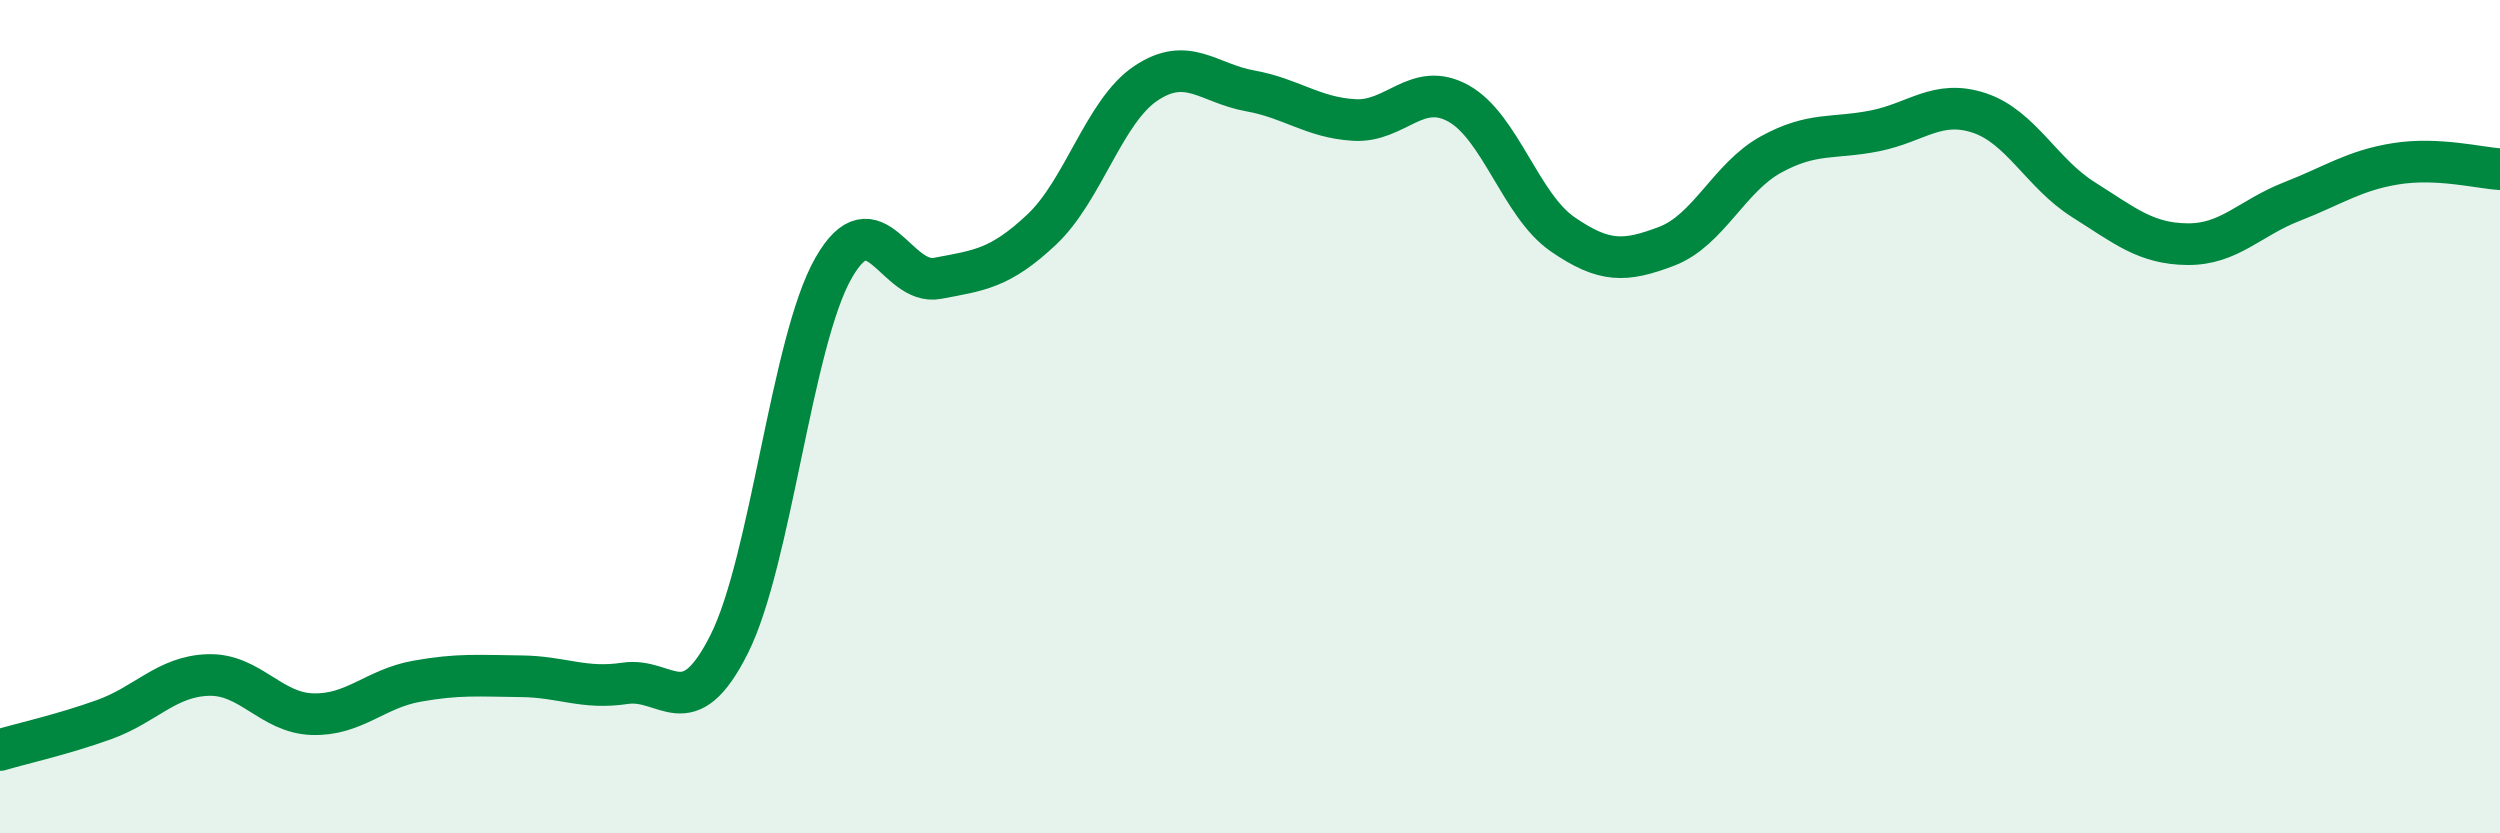
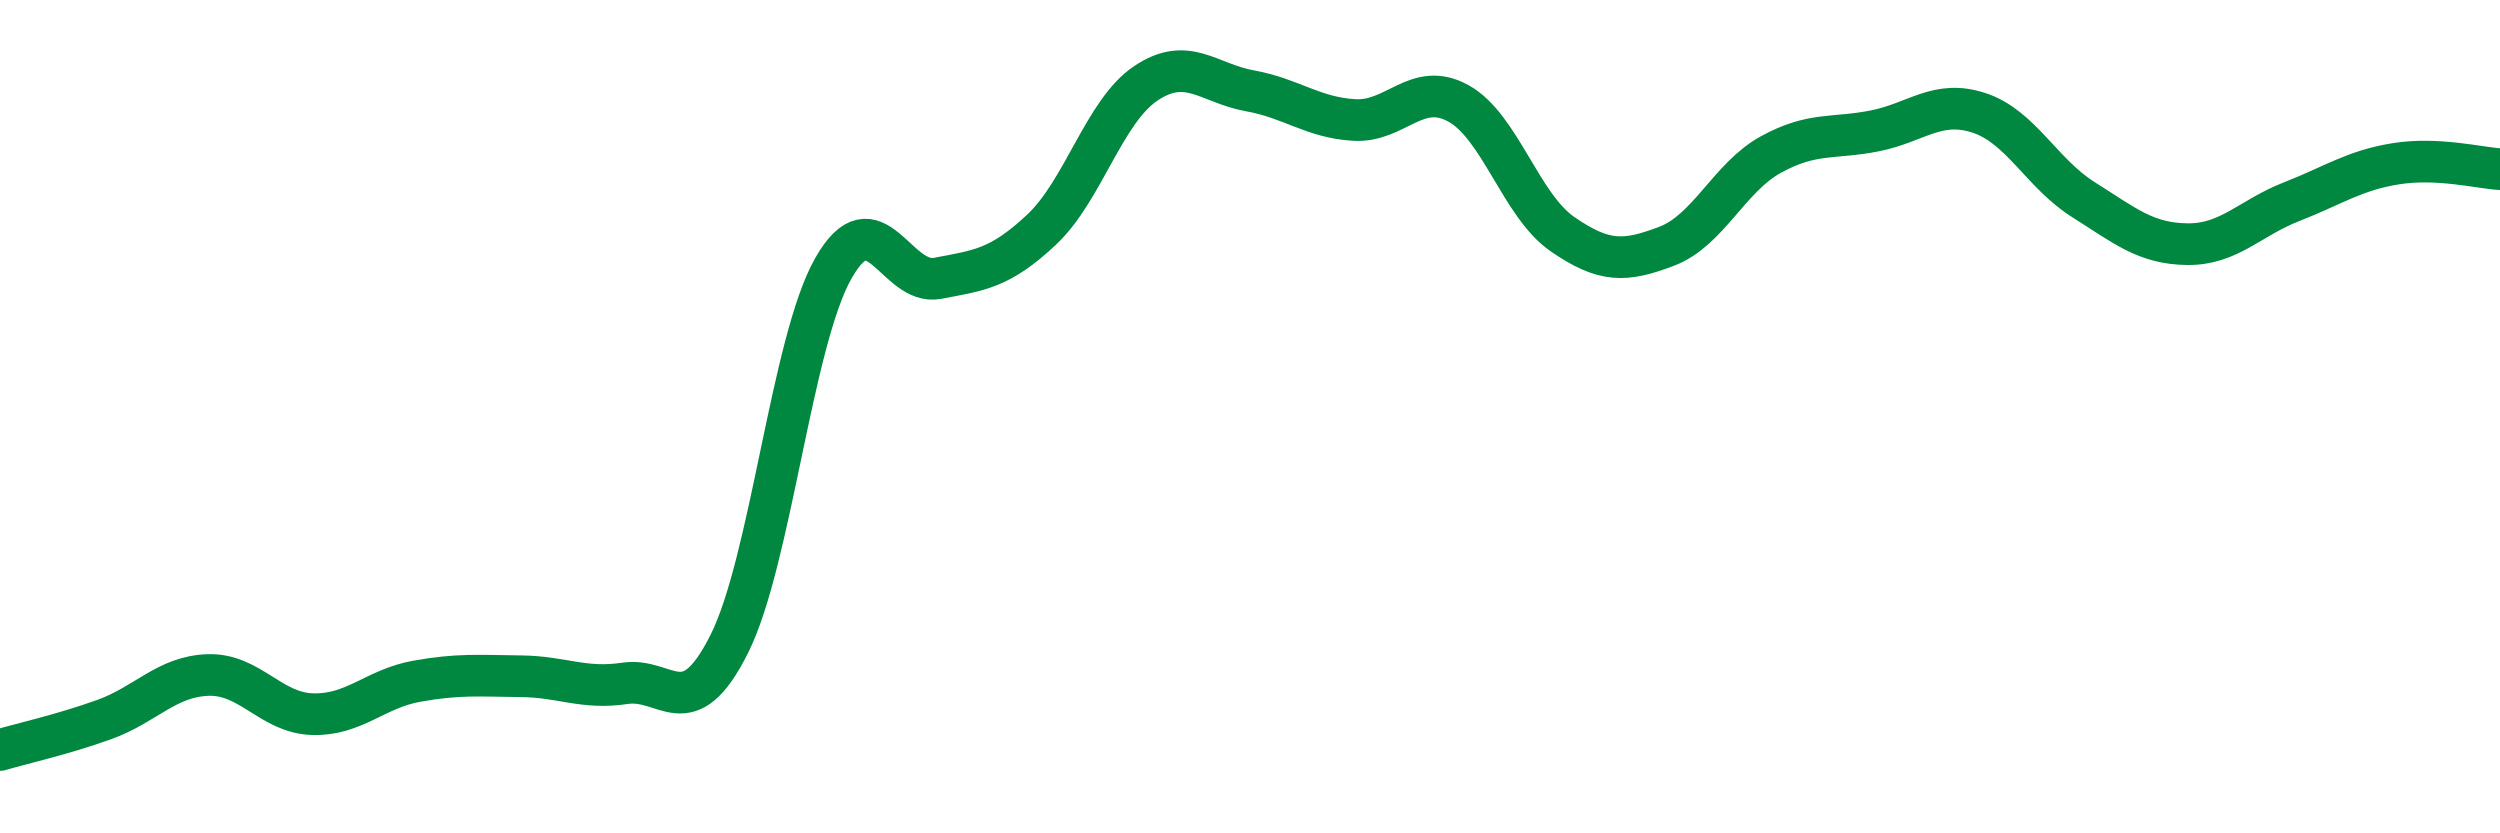
<svg xmlns="http://www.w3.org/2000/svg" width="60" height="20" viewBox="0 0 60 20">
-   <path d="M 0,18 C 0.5,17.85 1.5,17.63 2.5,17.27 C 3.5,16.91 4,16.23 5,16.2 C 6,16.17 6.5,17.11 7.5,17.14 C 8.5,17.17 9,16.53 10,16.35 C 11,16.17 11.5,16.22 12.5,16.23 C 13.5,16.24 14,16.55 15,16.4 C 16,16.25 16.5,17.45 17.5,15.46 C 18.5,13.47 19,8.2 20,6.44 C 21,4.68 21.5,6.87 22.5,6.68 C 23.5,6.49 24,6.45 25,5.51 C 26,4.57 26.5,2.67 27.5,2 C 28.5,1.33 29,2 30,2.18 C 31,2.36 31.5,2.82 32.5,2.88 C 33.5,2.94 34,1.93 35,2.48 C 36,3.03 36.5,4.93 37.5,5.62 C 38.5,6.31 39,6.29 40,5.91 C 41,5.53 41.5,4.26 42.5,3.71 C 43.5,3.16 44,3.34 45,3.14 C 46,2.94 46.5,2.38 47.5,2.71 C 48.5,3.04 49,4.16 50,4.79 C 51,5.42 51.5,5.85 52.5,5.86 C 53.5,5.87 54,5.23 55,4.84 C 56,4.45 56.5,4.09 57.5,3.93 C 58.5,3.77 59.5,4.03 60,4.06L60 20L0 20Z" fill="#008740" opacity="0.1" stroke-linecap="round" stroke-linejoin="round" />
  <path d="M 0,18 C 0.5,17.85 1.5,17.63 2.5,17.27 C 3.5,16.91 4,16.23 5,16.2 C 6,16.17 6.5,17.11 7.5,17.14 C 8.5,17.17 9,16.53 10,16.35 C 11,16.17 11.5,16.22 12.5,16.23 C 13.5,16.24 14,16.55 15,16.4 C 16,16.25 16.5,17.45 17.5,15.46 C 18.5,13.47 19,8.2 20,6.44 C 21,4.68 21.5,6.87 22.5,6.68 C 23.5,6.49 24,6.45 25,5.51 C 26,4.57 26.5,2.67 27.5,2 C 28.5,1.33 29,2 30,2.18 C 31,2.36 31.5,2.82 32.5,2.88 C 33.5,2.94 34,1.93 35,2.48 C 36,3.03 36.5,4.93 37.5,5.62 C 38.5,6.31 39,6.29 40,5.91 C 41,5.53 41.5,4.26 42.5,3.71 C 43.5,3.16 44,3.34 45,3.14 C 46,2.94 46.5,2.38 47.5,2.71 C 48.5,3.04 49,4.16 50,4.79 C 51,5.42 51.5,5.85 52.5,5.86 C 53.5,5.87 54,5.23 55,4.84 C 56,4.45 56.5,4.09 57.5,3.93 C 58.5,3.77 59.5,4.03 60,4.06" stroke="#008740" stroke-width="1" fill="none" stroke-linecap="round" stroke-linejoin="round" />
</svg>